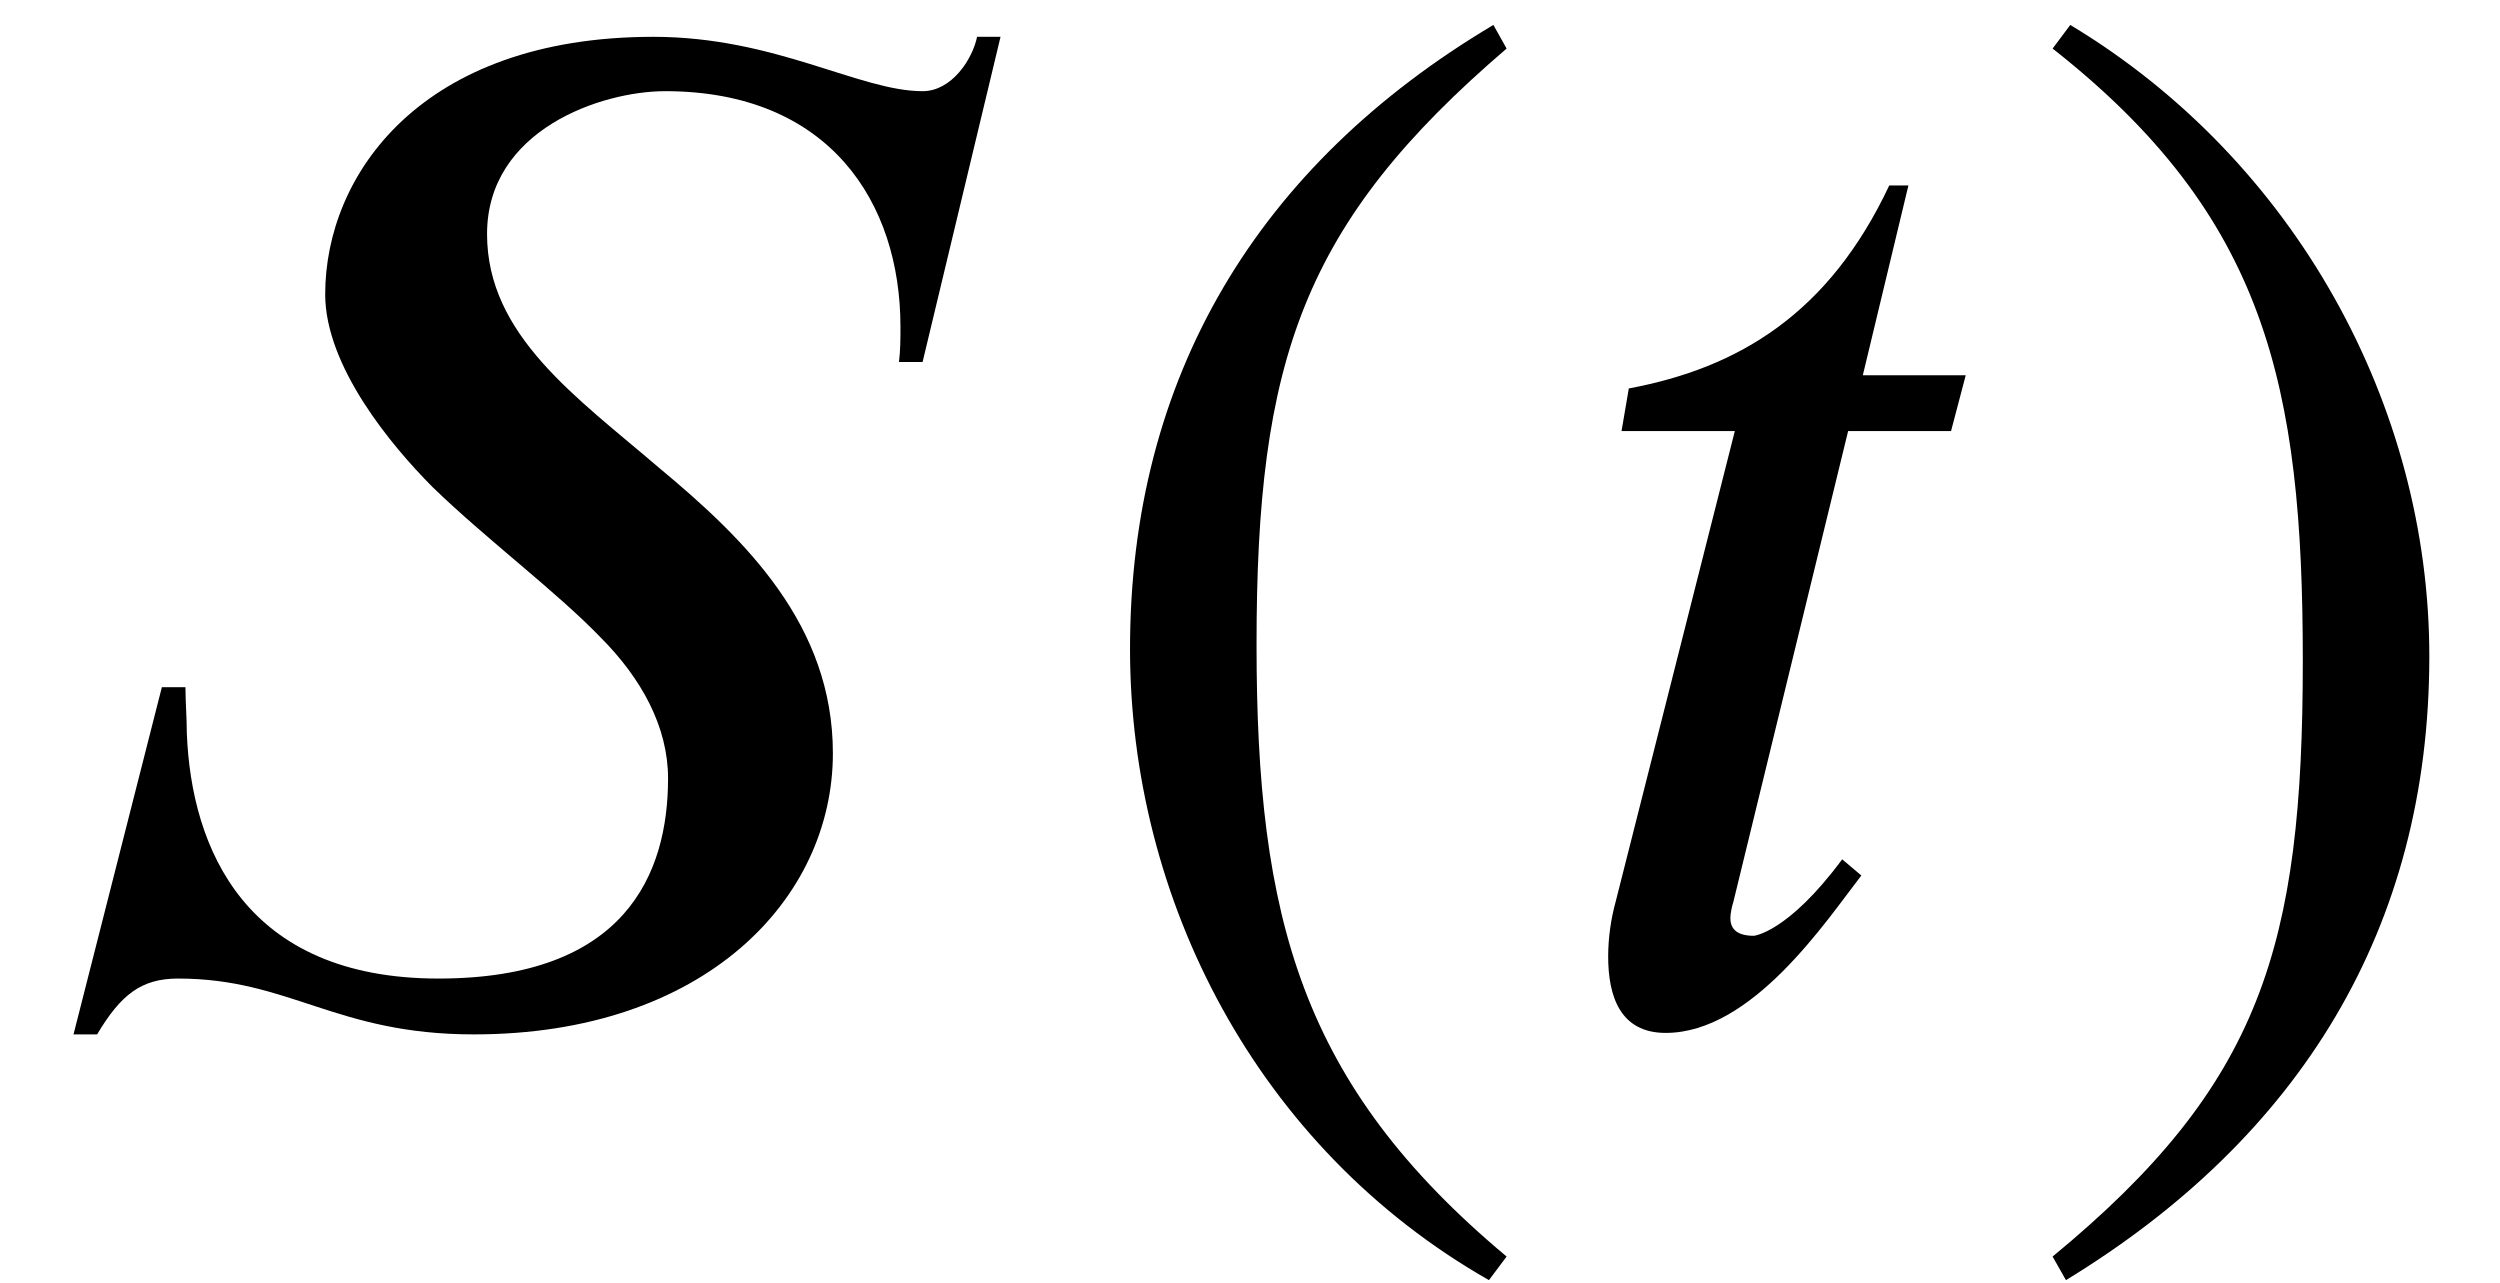
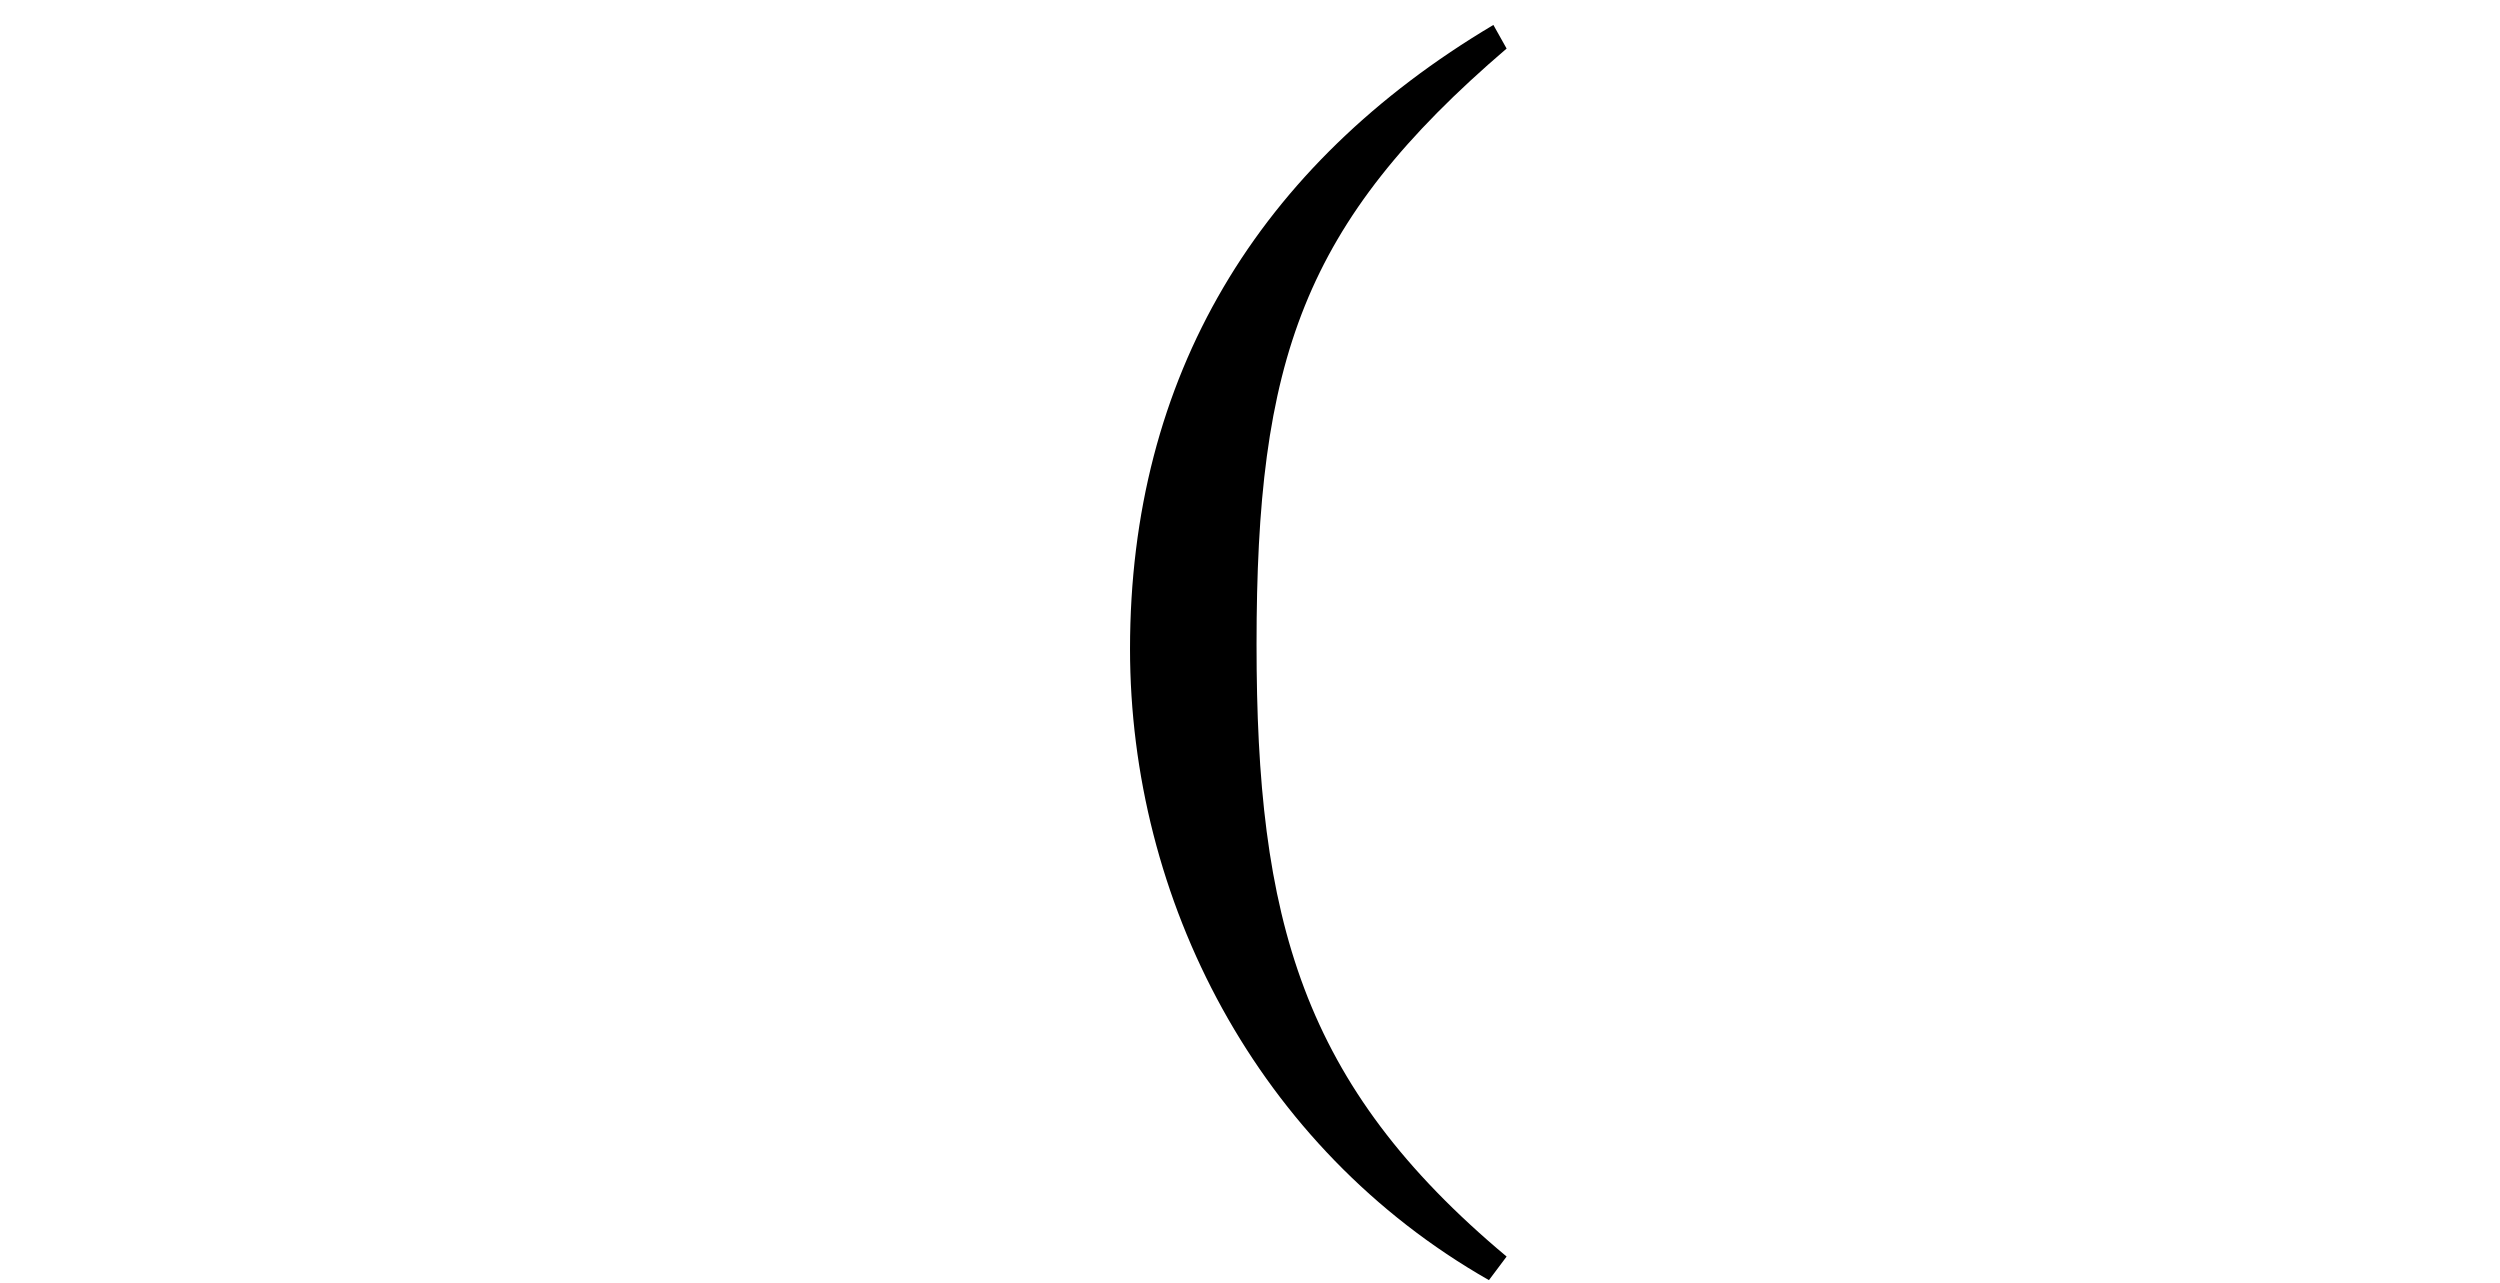
<svg xmlns="http://www.w3.org/2000/svg" xmlns:xlink="http://www.w3.org/1999/xlink" version="1.1" width="18.535pt" height="9.513pt" viewBox="70.735 61.182 18.535 9.513">
  <defs>
    <path id="g1-46" d="M3.316 1.756C1.789 0.48 1.462 -0.753 1.462 -2.782C1.462 -4.887 1.8 -5.902 3.316 -7.2L3.218 -7.375C1.473 -6.338 0.524 -4.767 0.524 -2.749C0.524 -0.895 1.462 0.949 3.185 1.931L3.316 1.756Z" />
-     <path id="g1-47" d="M0.316 -7.2C1.898 -5.956 2.171 -4.702 2.171 -2.662C2.171 -0.545 1.865 0.48 0.316 1.756L0.415 1.931C2.149 0.873 3.109 -0.676 3.109 -2.695C3.109 -4.549 2.116 -6.371 0.447 -7.375L0.316 -7.2Z" />
-     <path id="g0-83" d="M7.418 -7.287H7.244C7.211 -7.124 7.058 -6.884 6.84 -6.884C6.371 -6.884 5.749 -7.287 4.844 -7.287C3.12 -7.287 2.411 -6.262 2.411 -5.378C2.411 -4.844 2.902 -4.255 3.207 -3.949C3.6 -3.567 4.124 -3.175 4.451 -2.836C4.756 -2.531 4.953 -2.171 4.953 -1.789C4.953 -1.08 4.636 -0.305 3.251 -0.305C1.822 -0.305 1.418 -1.265 1.385 -2.127C1.385 -2.236 1.375 -2.356 1.375 -2.465H1.2L0.545 0.109H0.72C0.895 -0.185 1.047 -0.305 1.32 -0.305C2.149 -0.305 2.487 0.109 3.513 0.109C5.225 0.109 6.175 -0.895 6.175 -1.975C6.175 -2.924 5.531 -3.556 4.887 -4.091C4.276 -4.615 3.611 -5.073 3.611 -5.825C3.611 -6.6 4.462 -6.884 4.931 -6.884C6.153 -6.884 6.676 -6.055 6.676 -5.138C6.676 -5.051 6.676 -4.964 6.665 -4.876H6.84L7.418 -7.287Z" />
-     <path id="g0-116" d="M3.087 -4.778H2.324L2.662 -6.185H2.52C2.073 -5.236 1.407 -4.833 0.589 -4.68L0.535 -4.364H1.375L0.491 -0.873C0.458 -0.753 0.436 -0.611 0.436 -0.469C0.436 -0.175 0.524 0.098 0.862 0.098C1.505 0.098 2.051 -0.731 2.313 -1.069L2.171 -1.189C1.767 -0.644 1.516 -0.622 1.516 -0.622C1.375 -0.622 1.342 -0.687 1.342 -0.753C1.342 -0.785 1.353 -0.84 1.364 -0.873L2.215 -4.364H2.978L3.087 -4.778Z" />
  </defs>
  <g id="page1">
    <use x="70.735" y="68.742" xlink:href="#g0-83" />
    <use x="78.589" y="68.742" xlink:href="#g1-46" />
    <use x="82.222" y="68.742" xlink:href="#g0-116" />
    <use x="85.637" y="68.742" xlink:href="#g1-47" />
  </g>
</svg>